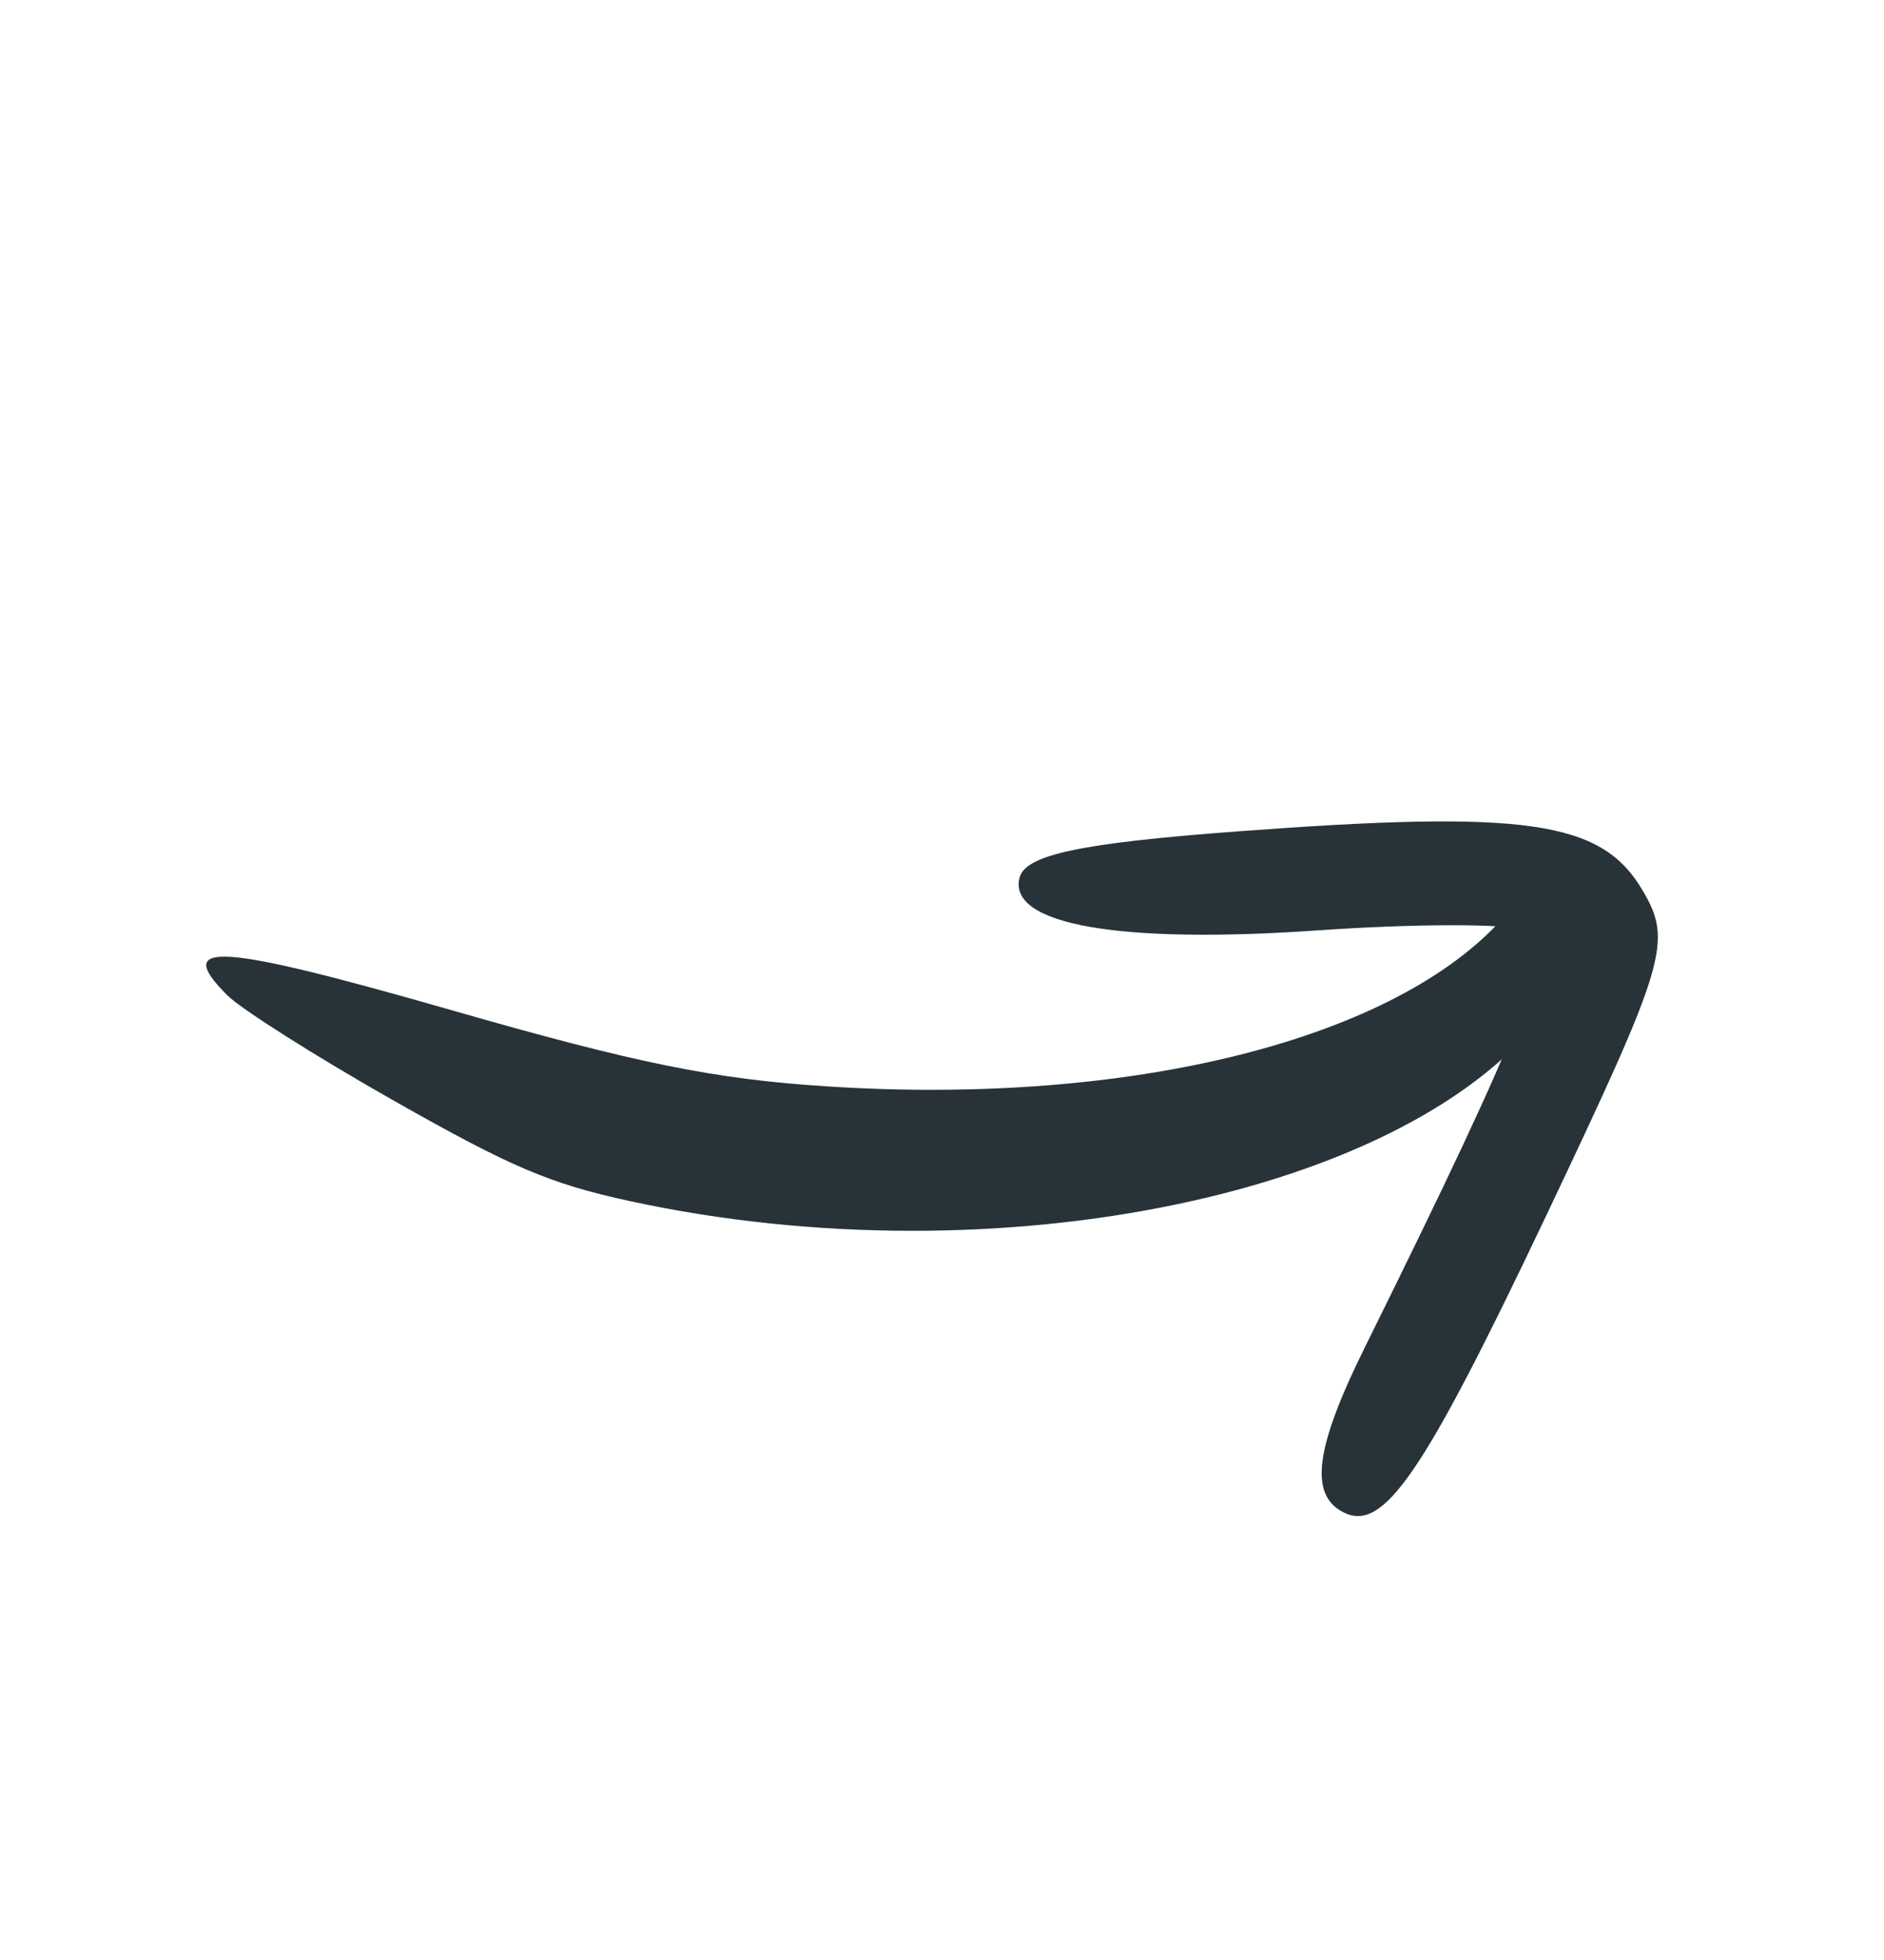
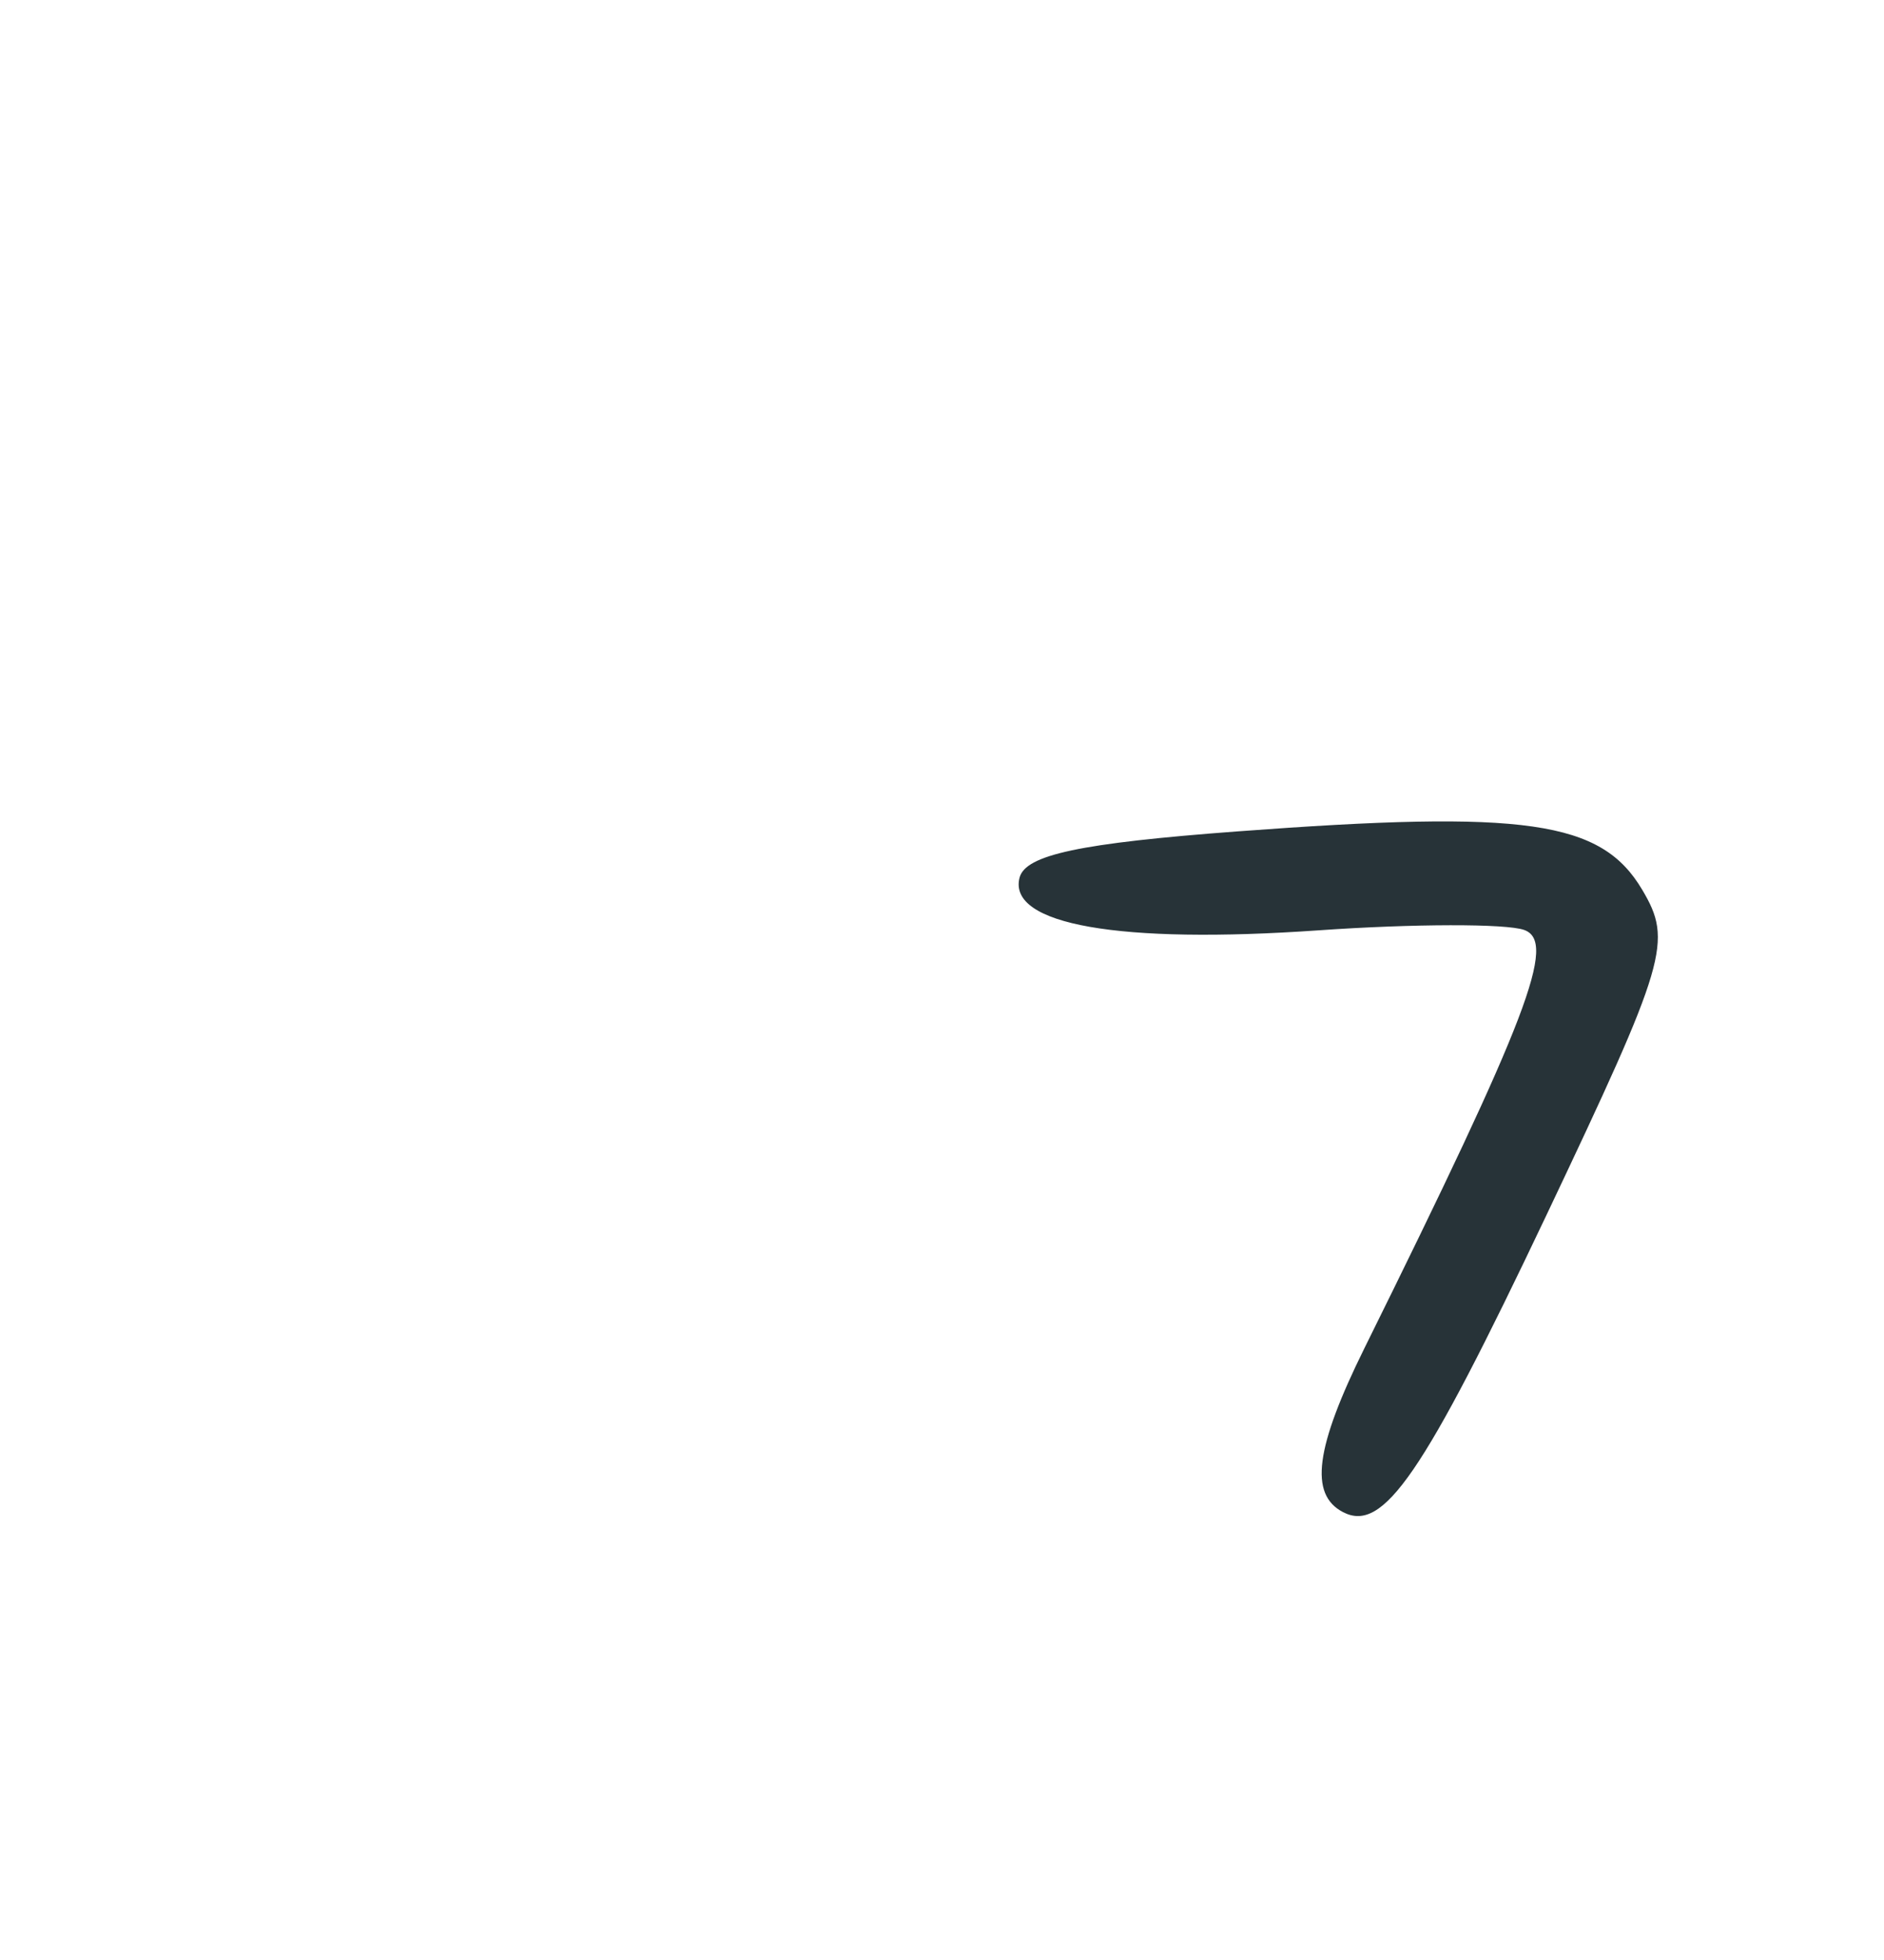
<svg xmlns="http://www.w3.org/2000/svg" width="25" height="26" viewBox="0 0 25 26" fill="none">
  <path d="M21.791 11.802C22.198 12.488 22.122 12.745 20.517 16.127C18.878 19.577 18.356 20.338 17.82 20.058C17.371 19.823 17.453 19.204 18.105 17.885C20.281 13.487 20.661 12.492 20.225 12.336C19.986 12.251 18.759 12.253 17.499 12.341C14.851 12.526 13.37 12.266 13.529 11.643C13.607 11.339 14.333 11.185 16.416 11.029C20.251 10.742 21.247 10.886 21.791 11.802Z" fill="#273338" />
-   <path d="M19.965 12.155C20.479 11.571 21.1 11.693 21.025 12.362C20.999 12.589 20.783 13.045 20.544 13.377C18.768 15.836 13.247 16.994 8.358 15.933C7.298 15.703 6.781 15.483 5.219 14.597C4.191 14.014 3.2 13.386 3.016 13.203C2.285 12.471 2.893 12.511 5.99 13.4C8.457 14.108 9.482 14.316 10.988 14.412C15.017 14.671 18.531 13.788 19.965 12.155Z" fill="#273338" />
</svg>